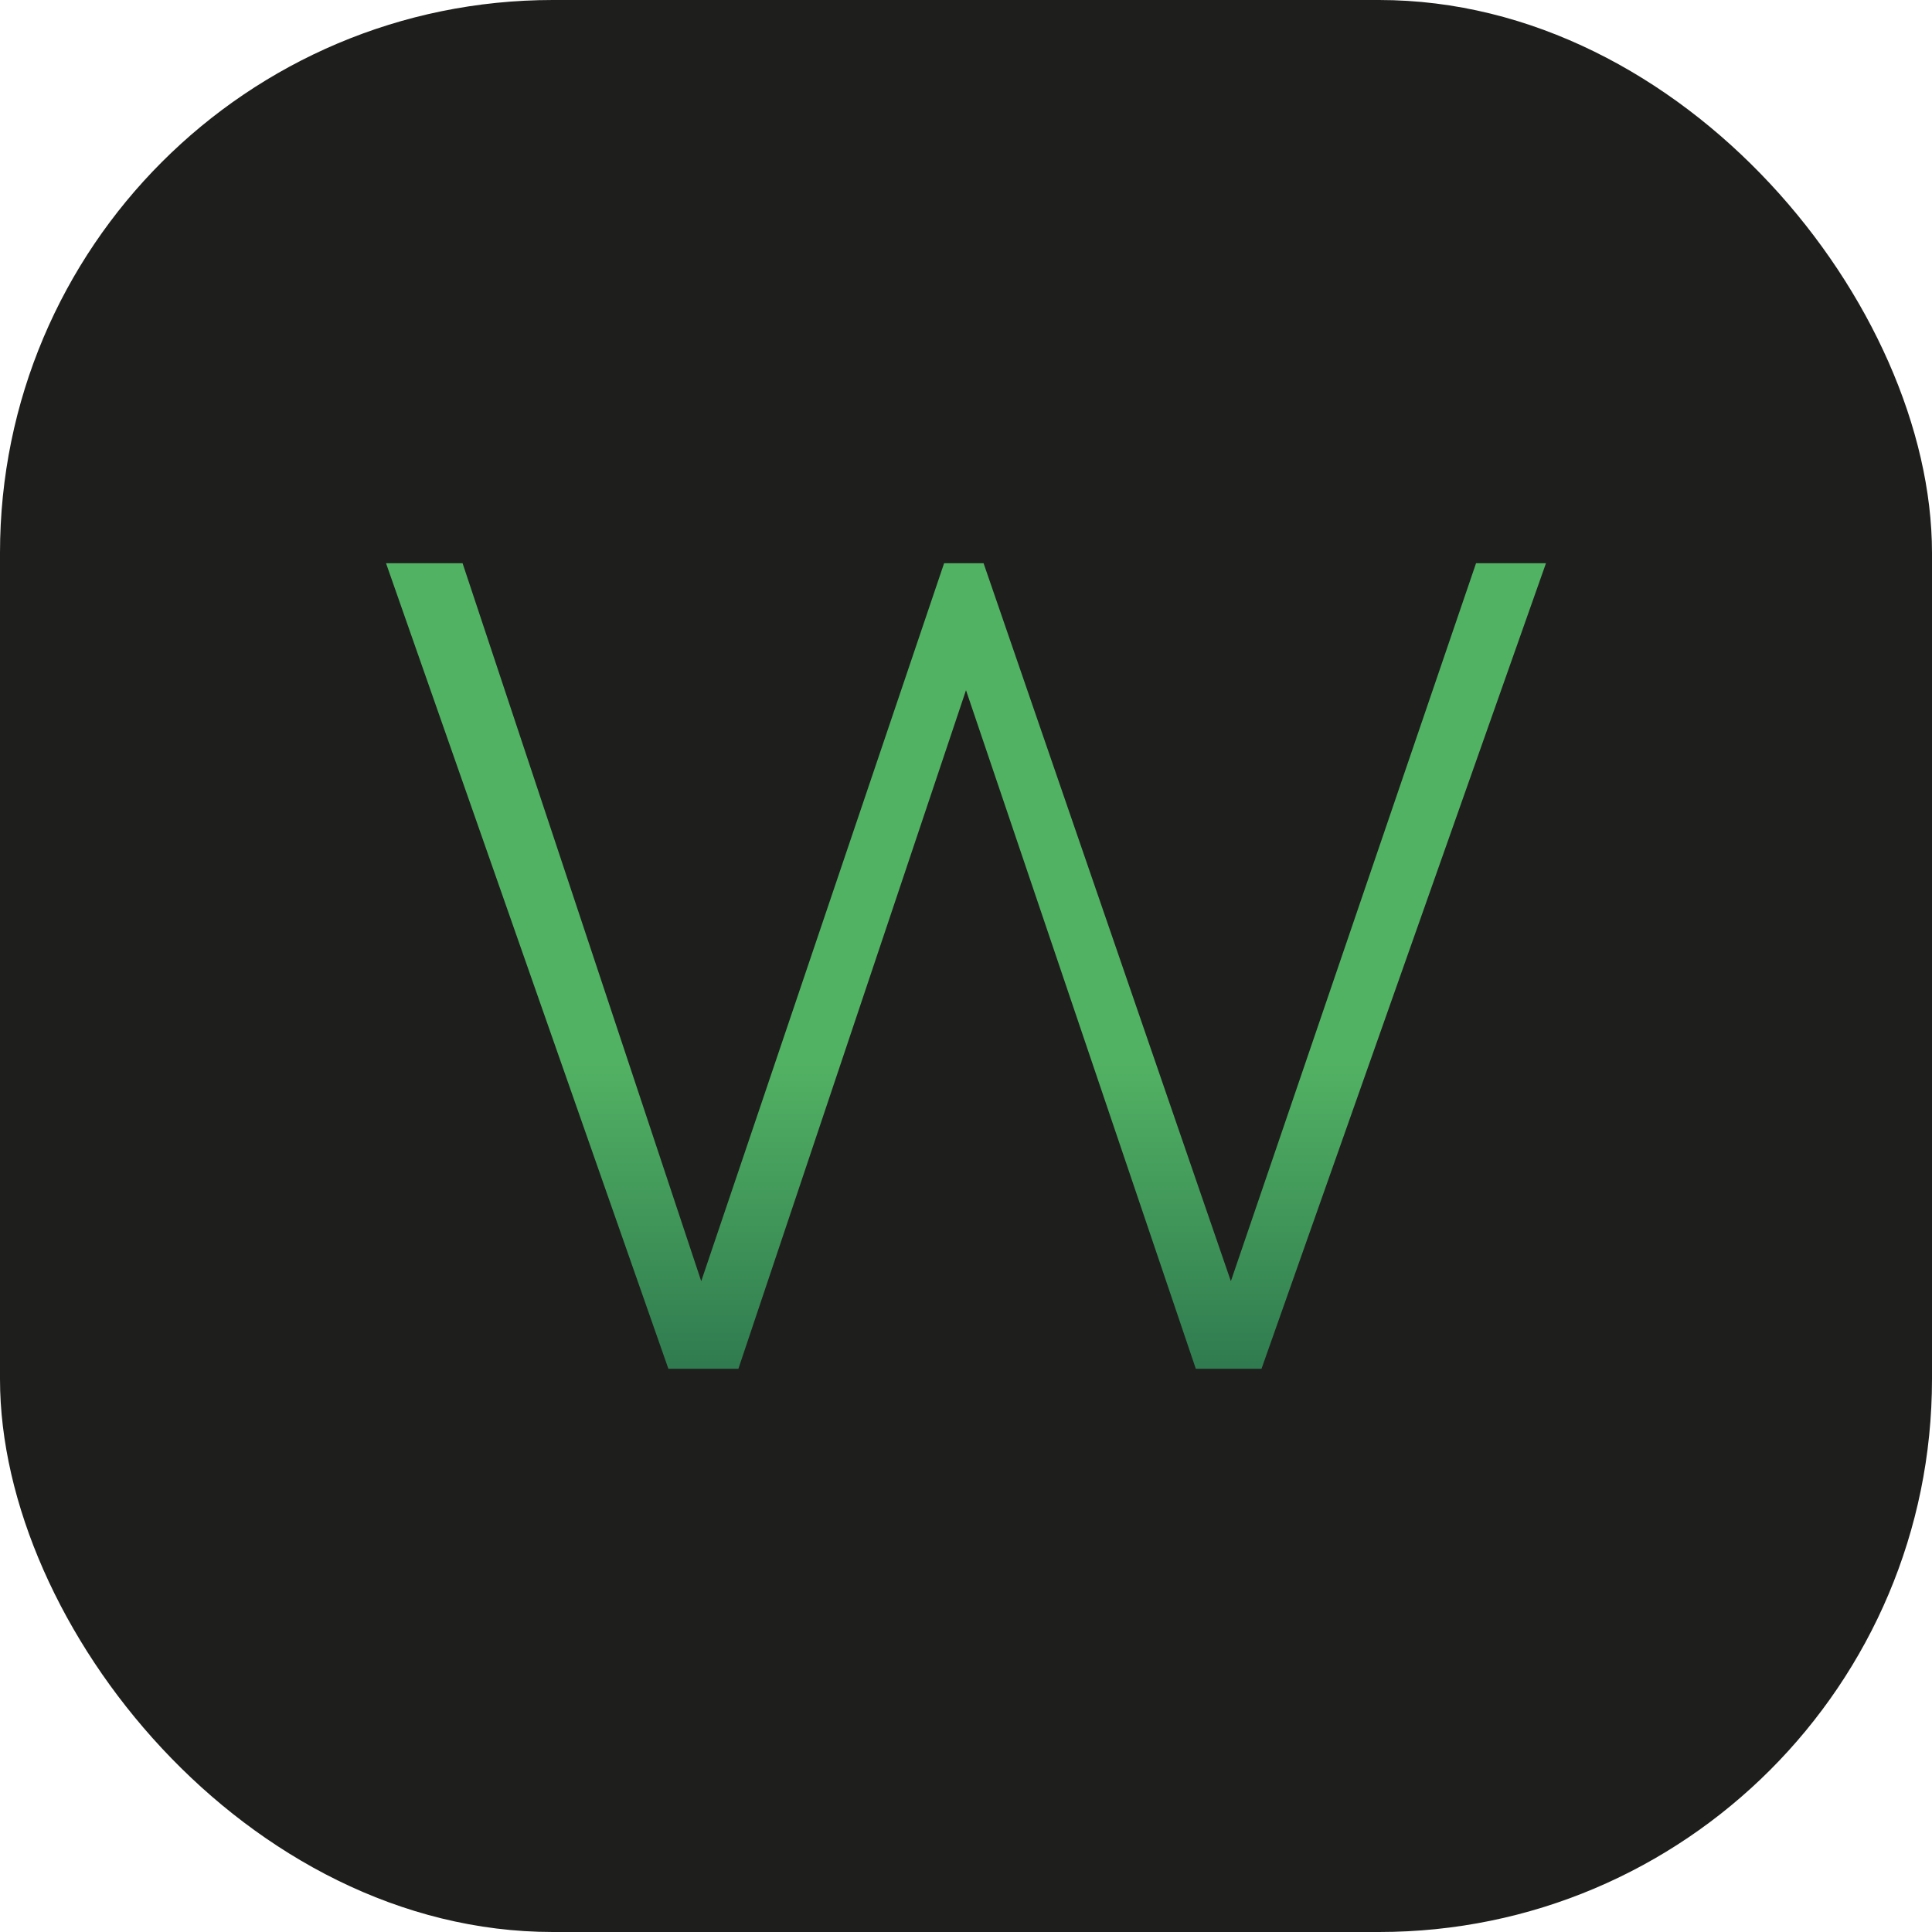
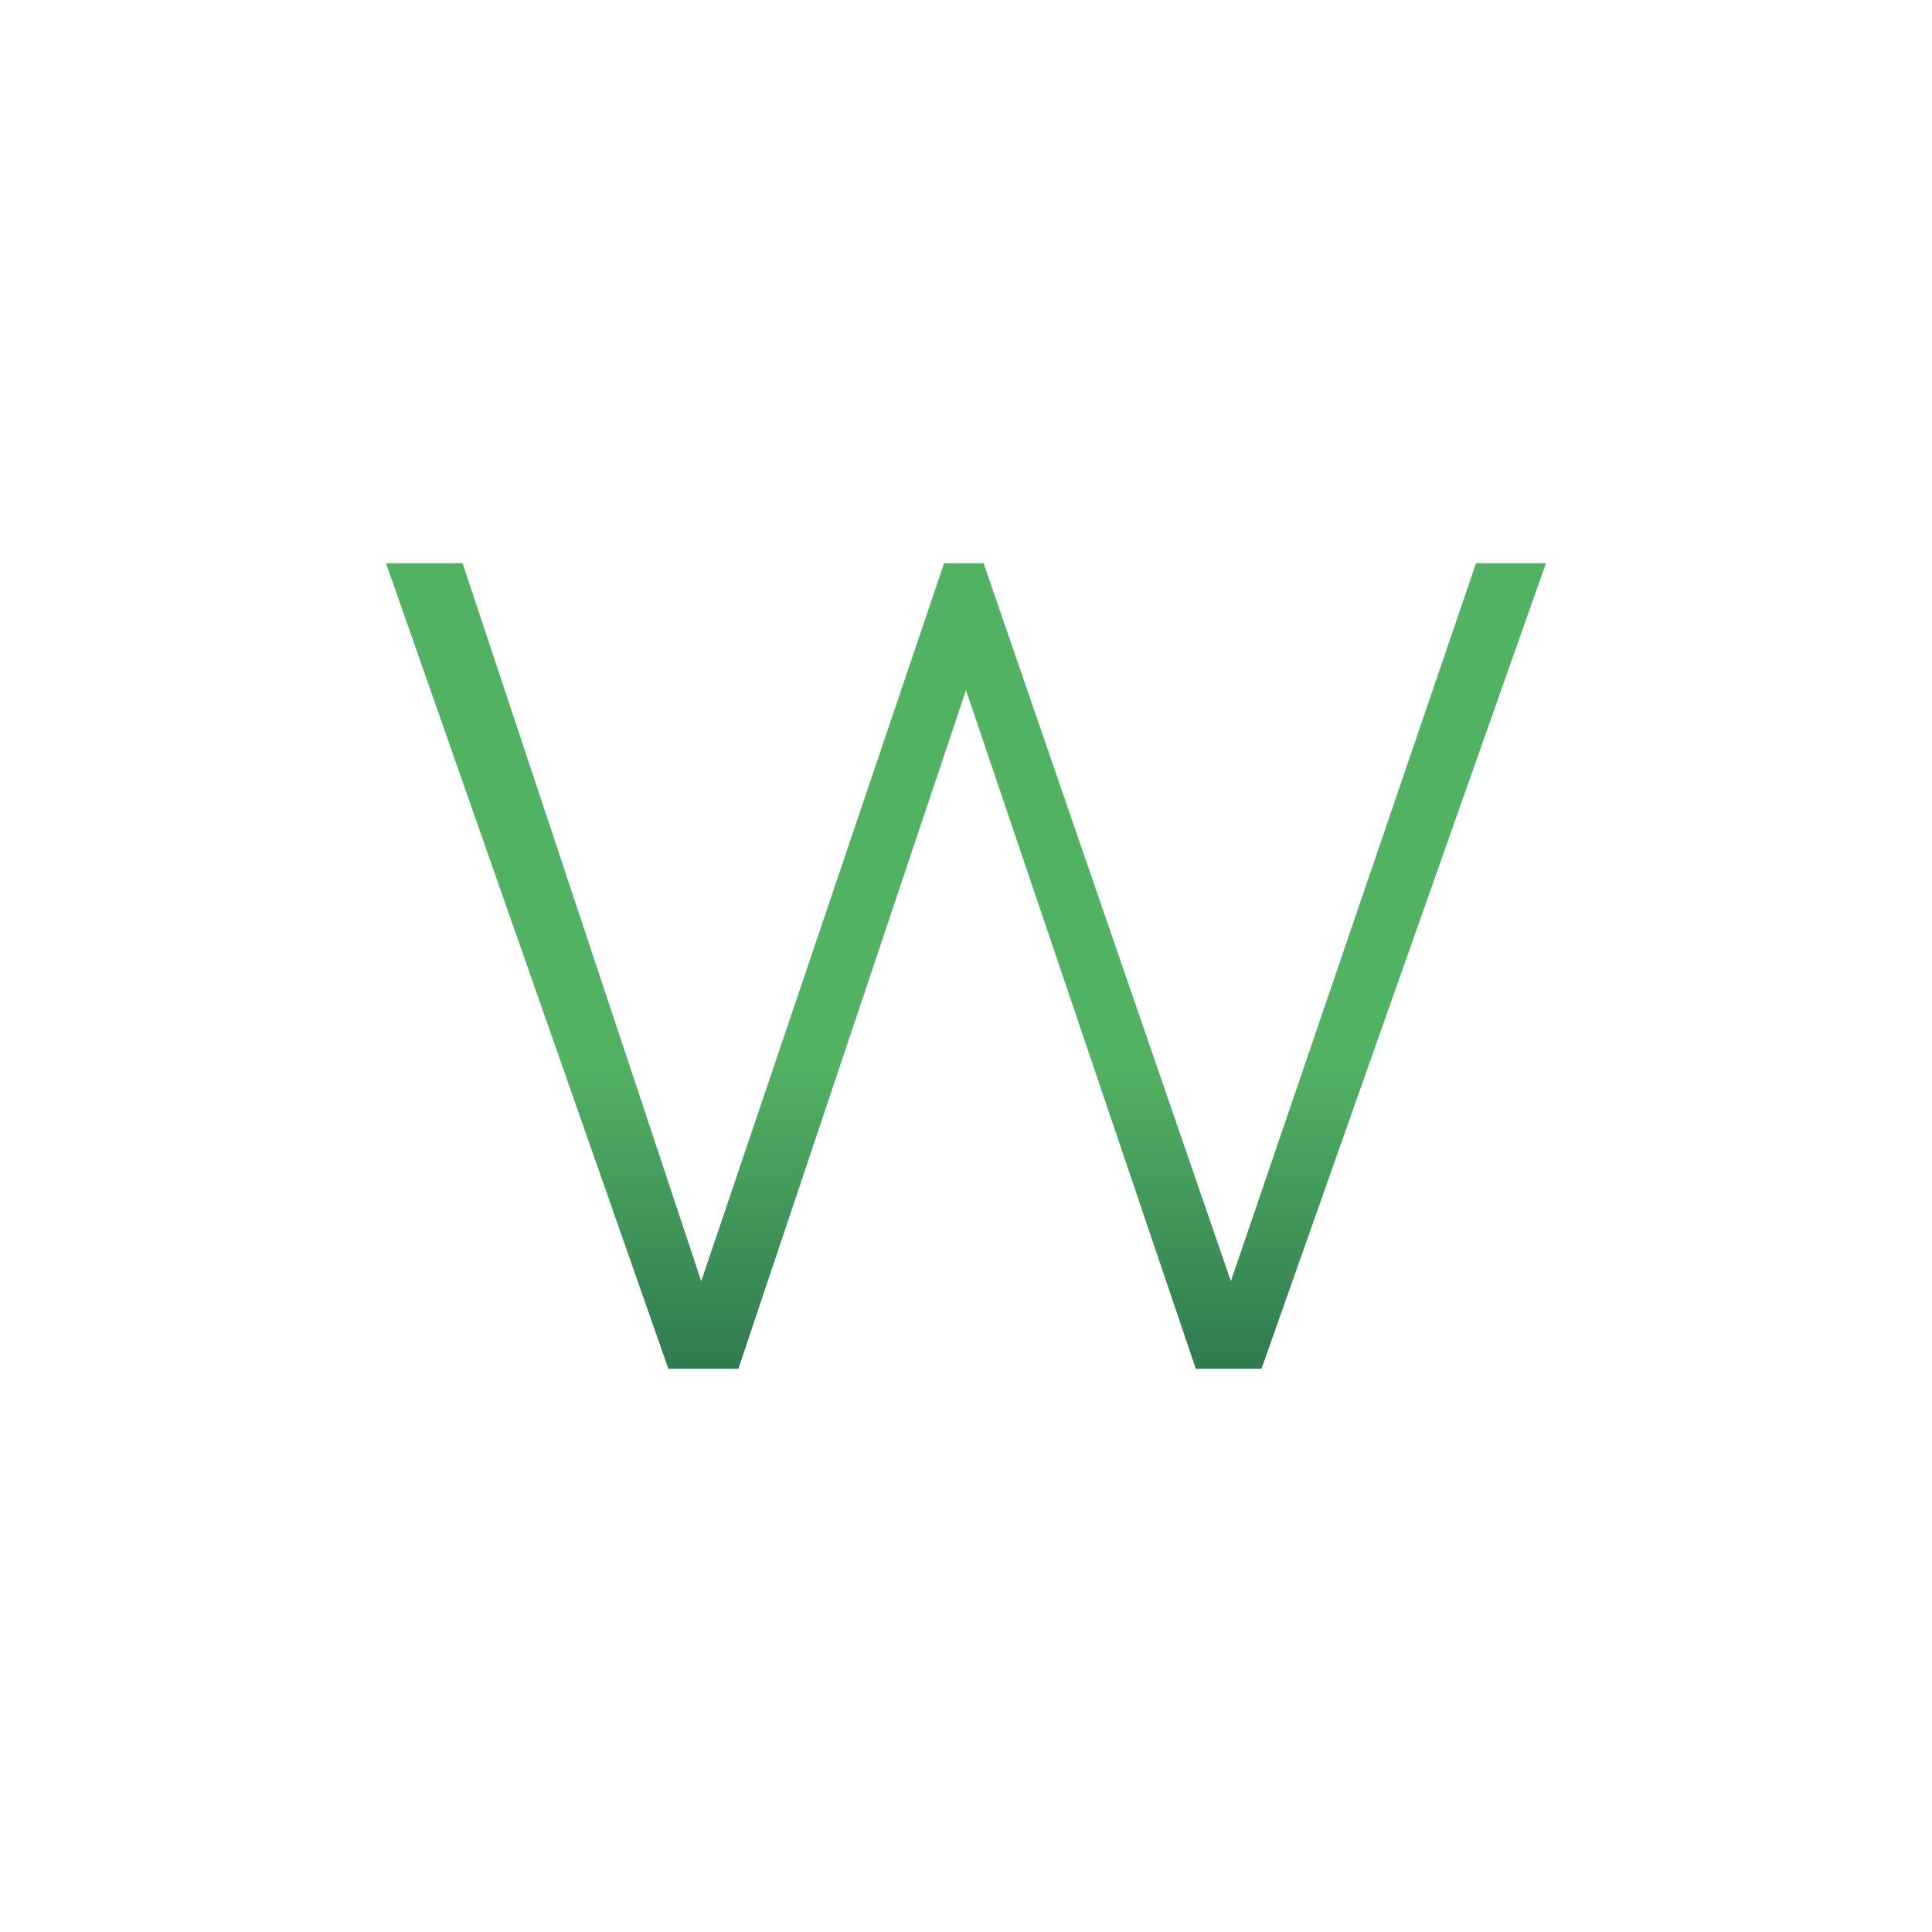
<svg xmlns="http://www.w3.org/2000/svg" id="Camada_2" data-name="Camada 2" viewBox="0 0 210 210">
  <defs>
    <style>      .cls-1 {        fill: #1e1e1c;      }      .cls-1, .cls-2 {        stroke-width: 0px;      }      .cls-2 {        fill: url(#Gradiente_sem_nome_6);      }    </style>
    <linearGradient id="Gradiente_sem_nome_6" data-name="Gradiente sem nome 6" x1="105" y1="1861.27" x2="105" y2="1821.66" gradientTransform="translate(0 1976.62) scale(1 -1)" gradientUnits="userSpaceOnUse">
      <stop offset="0" stop-color="#52b263" />
      <stop offset="1" stop-color="#29714c" />
    </linearGradient>
  </defs>
  <g id="Camada_1-2" data-name="Camada 1">
    <g>
-       <rect class="cls-1" x="0" width="210" height="210" rx="60.1" ry="60.1" />
      <polygon class="cls-2" points="133.79 139.26 106.91 61.22 102.62 61.22 76.22 139.26 50.28 61.22 41.96 61.22 72.65 148.78 80.26 148.78 105 75.02 129.98 148.78 137.12 148.78 168.04 61.22 160.44 61.22 133.79 139.26" />
    </g>
  </g>
</svg>